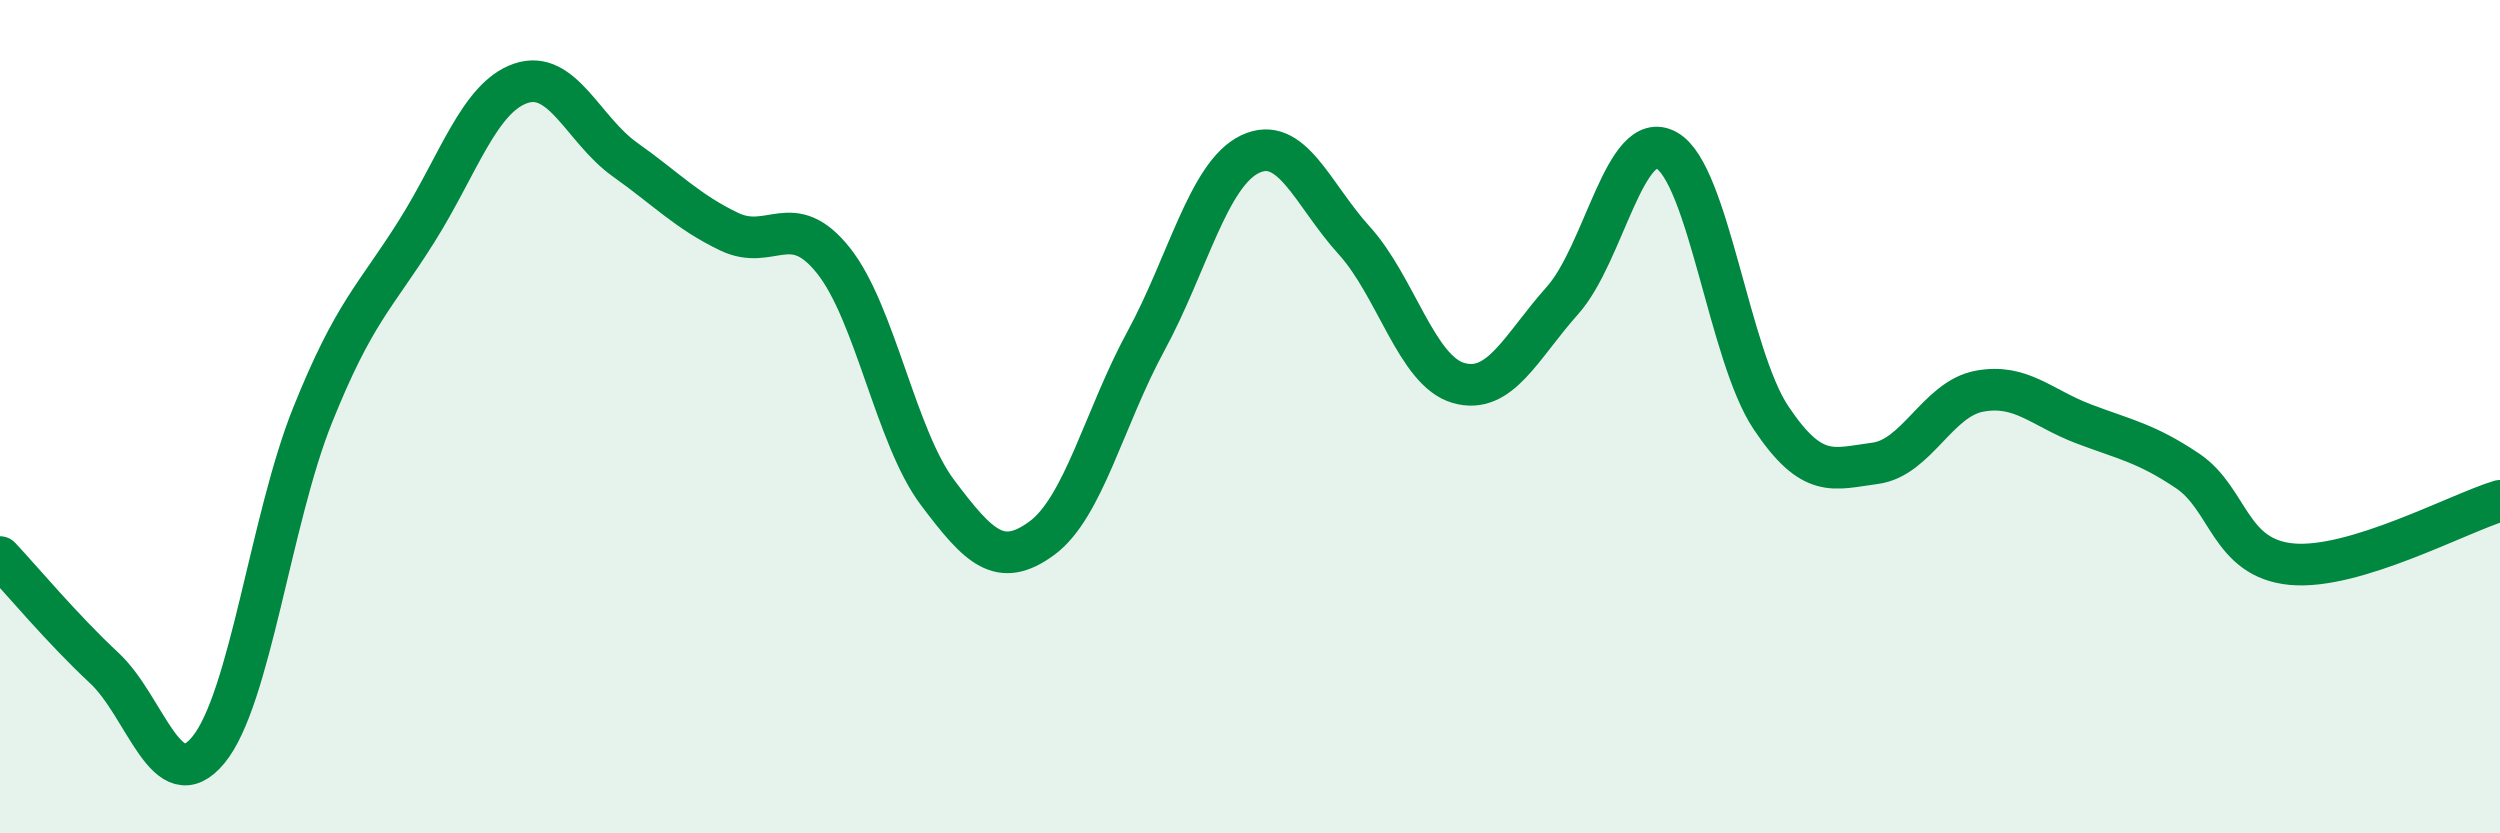
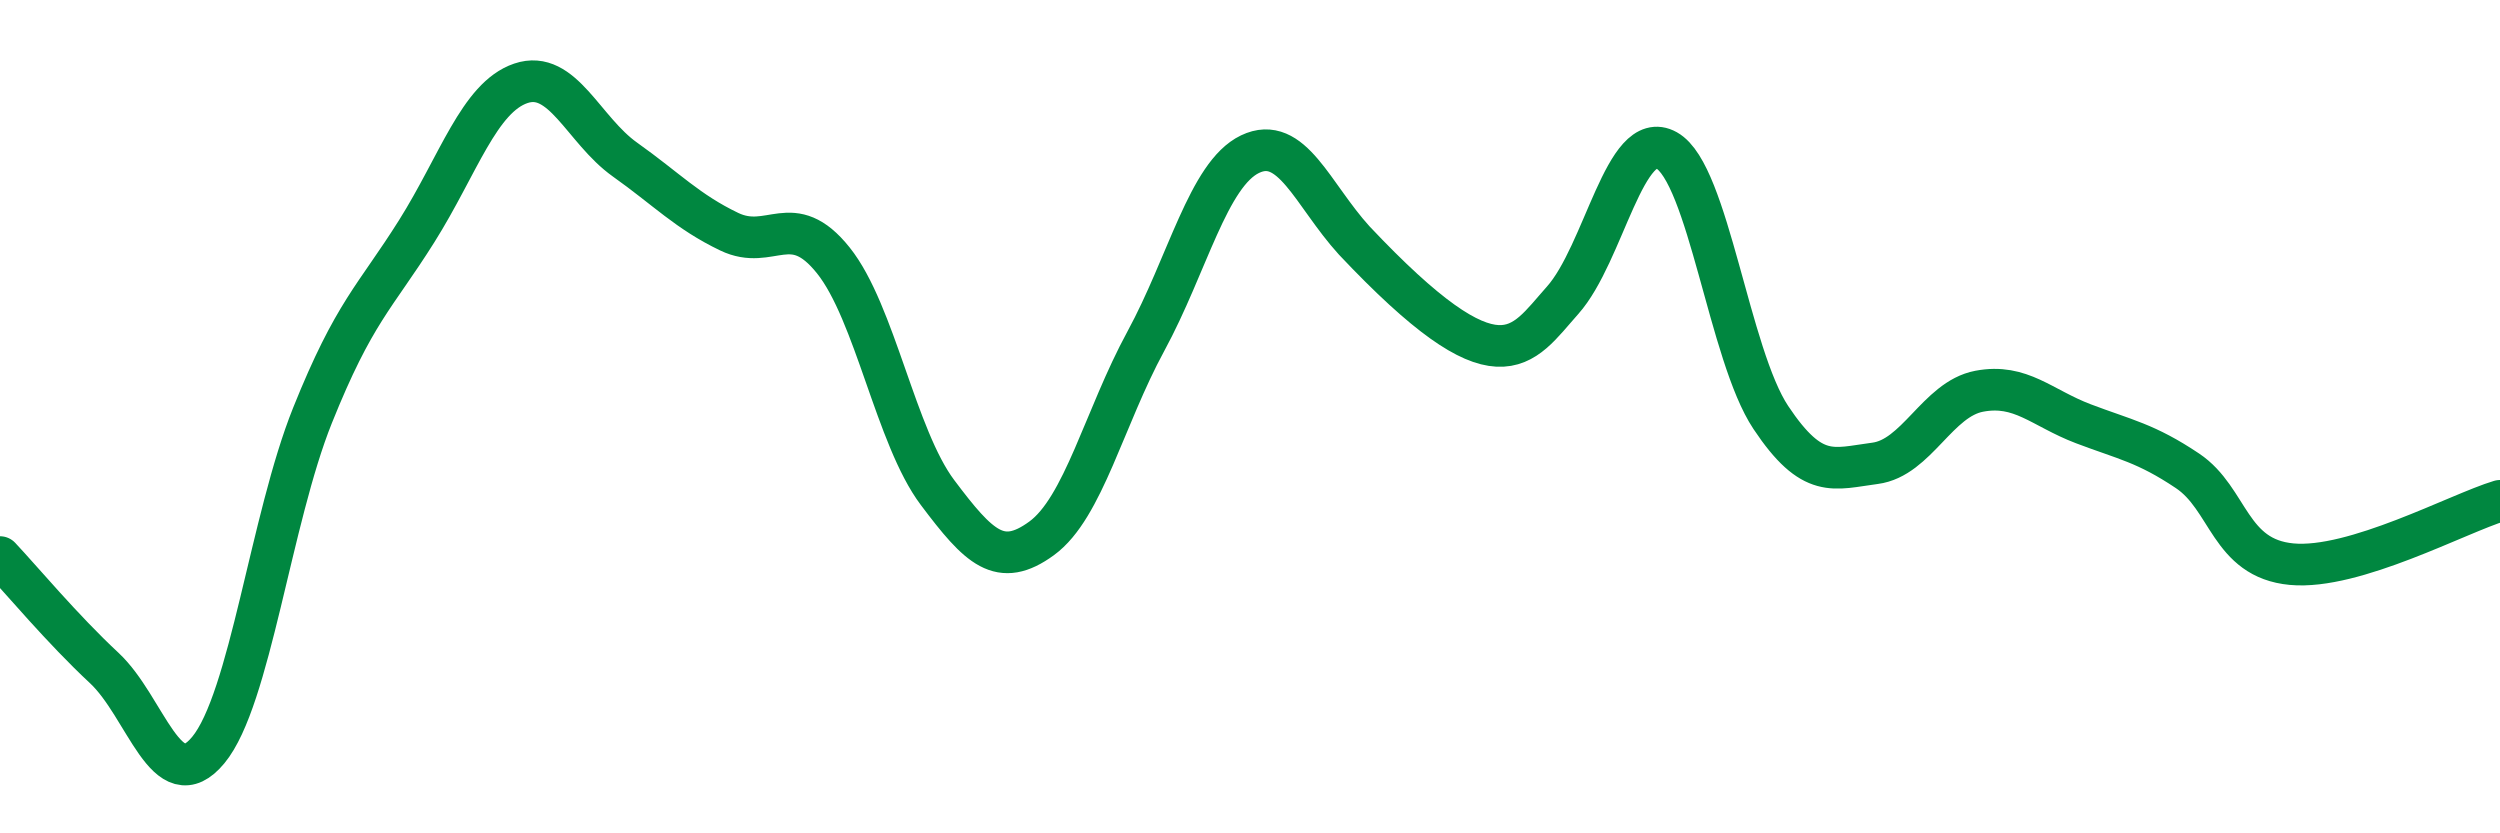
<svg xmlns="http://www.w3.org/2000/svg" width="60" height="20" viewBox="0 0 60 20">
-   <path d="M 0,13.37 C 0.5,13.9 1.5,15.1 2.5,16.03 C 3.5,16.96 4,19.21 5,18 C 6,16.79 6.5,12.46 7.5,9.97 C 8.5,7.48 9,7.14 10,5.55 C 11,3.96 11.5,2.34 12.5,2 C 13.5,1.66 14,3.12 15,3.83 C 16,4.54 16.5,5.08 17.5,5.56 C 18.5,6.04 19,5 20,6.25 C 21,7.5 21.5,10.49 22.5,11.82 C 23.5,13.15 24,13.65 25,12.92 C 26,12.19 26.5,10.03 27.5,8.19 C 28.5,6.35 29,4.18 30,3.7 C 31,3.22 31.5,4.67 32.5,5.77 C 33.5,6.87 34,8.9 35,9.19 C 36,9.48 36.5,8.33 37.5,7.21 C 38.5,6.09 39,3.05 40,3.61 C 41,4.17 41.5,8.52 42.5,10.02 C 43.5,11.52 44,11.25 45,11.12 C 46,10.99 46.5,9.58 47.5,9.39 C 48.5,9.2 49,9.79 50,10.17 C 51,10.55 51.5,10.63 52.5,11.3 C 53.5,11.97 53.5,13.4 55,13.54 C 56.5,13.68 59,12.32 60,12.02L60 20L0 20Z" fill="#008740" opacity="0.1" stroke-linecap="round" stroke-linejoin="round" />
-   <path d="M 0,13.37 C 0.5,13.9 1.5,15.1 2.5,16.03 C 3.5,16.96 4,19.21 5,18 C 6,16.79 6.5,12.46 7.5,9.97 C 8.5,7.48 9,7.14 10,5.55 C 11,3.96 11.5,2.34 12.5,2 C 13.5,1.66 14,3.12 15,3.83 C 16,4.54 16.5,5.08 17.5,5.56 C 18.5,6.04 19,5 20,6.25 C 21,7.5 21.5,10.49 22.5,11.82 C 23.5,13.15 24,13.65 25,12.92 C 26,12.19 26.5,10.03 27.5,8.19 C 28.5,6.35 29,4.18 30,3.7 C 31,3.22 31.5,4.67 32.5,5.77 C 33.5,6.87 34,8.9 35,9.19 C 36,9.48 36.5,8.33 37.5,7.21 C 38.5,6.09 39,3.05 40,3.61 C 41,4.17 41.5,8.52 42.5,10.02 C 43.5,11.52 44,11.25 45,11.12 C 46,10.99 46.5,9.58 47.5,9.39 C 48.5,9.2 49,9.79 50,10.17 C 51,10.55 51.5,10.63 52.5,11.3 C 53.5,11.97 53.5,13.4 55,13.54 C 56.5,13.68 59,12.32 60,12.02" stroke="#008740" stroke-width="1" fill="none" stroke-linecap="round" stroke-linejoin="round" />
+   <path d="M 0,13.37 C 0.5,13.9 1.5,15.1 2.5,16.03 C 3.5,16.96 4,19.21 5,18 C 6,16.79 6.5,12.46 7.5,9.97 C 8.5,7.48 9,7.14 10,5.55 C 11,3.96 11.5,2.34 12.5,2 C 13.5,1.66 14,3.12 15,3.83 C 16,4.54 16.5,5.08 17.5,5.56 C 18.5,6.04 19,5 20,6.25 C 21,7.5 21.5,10.49 22.5,11.82 C 23.5,13.15 24,13.65 25,12.92 C 26,12.19 26.5,10.03 27.5,8.19 C 28.5,6.35 29,4.18 30,3.7 C 31,3.22 31.5,4.67 32.5,5.77 C 36,9.48 36.5,8.33 37.5,7.21 C 38.5,6.09 39,3.05 40,3.61 C 41,4.17 41.5,8.52 42.5,10.02 C 43.5,11.52 44,11.25 45,11.12 C 46,10.99 46.5,9.58 47.5,9.39 C 48.5,9.2 49,9.79 50,10.17 C 51,10.55 51.5,10.63 52.5,11.3 C 53.5,11.97 53.5,13.4 55,13.54 C 56.5,13.68 59,12.32 60,12.02" stroke="#008740" stroke-width="1" fill="none" stroke-linecap="round" stroke-linejoin="round" />
</svg>